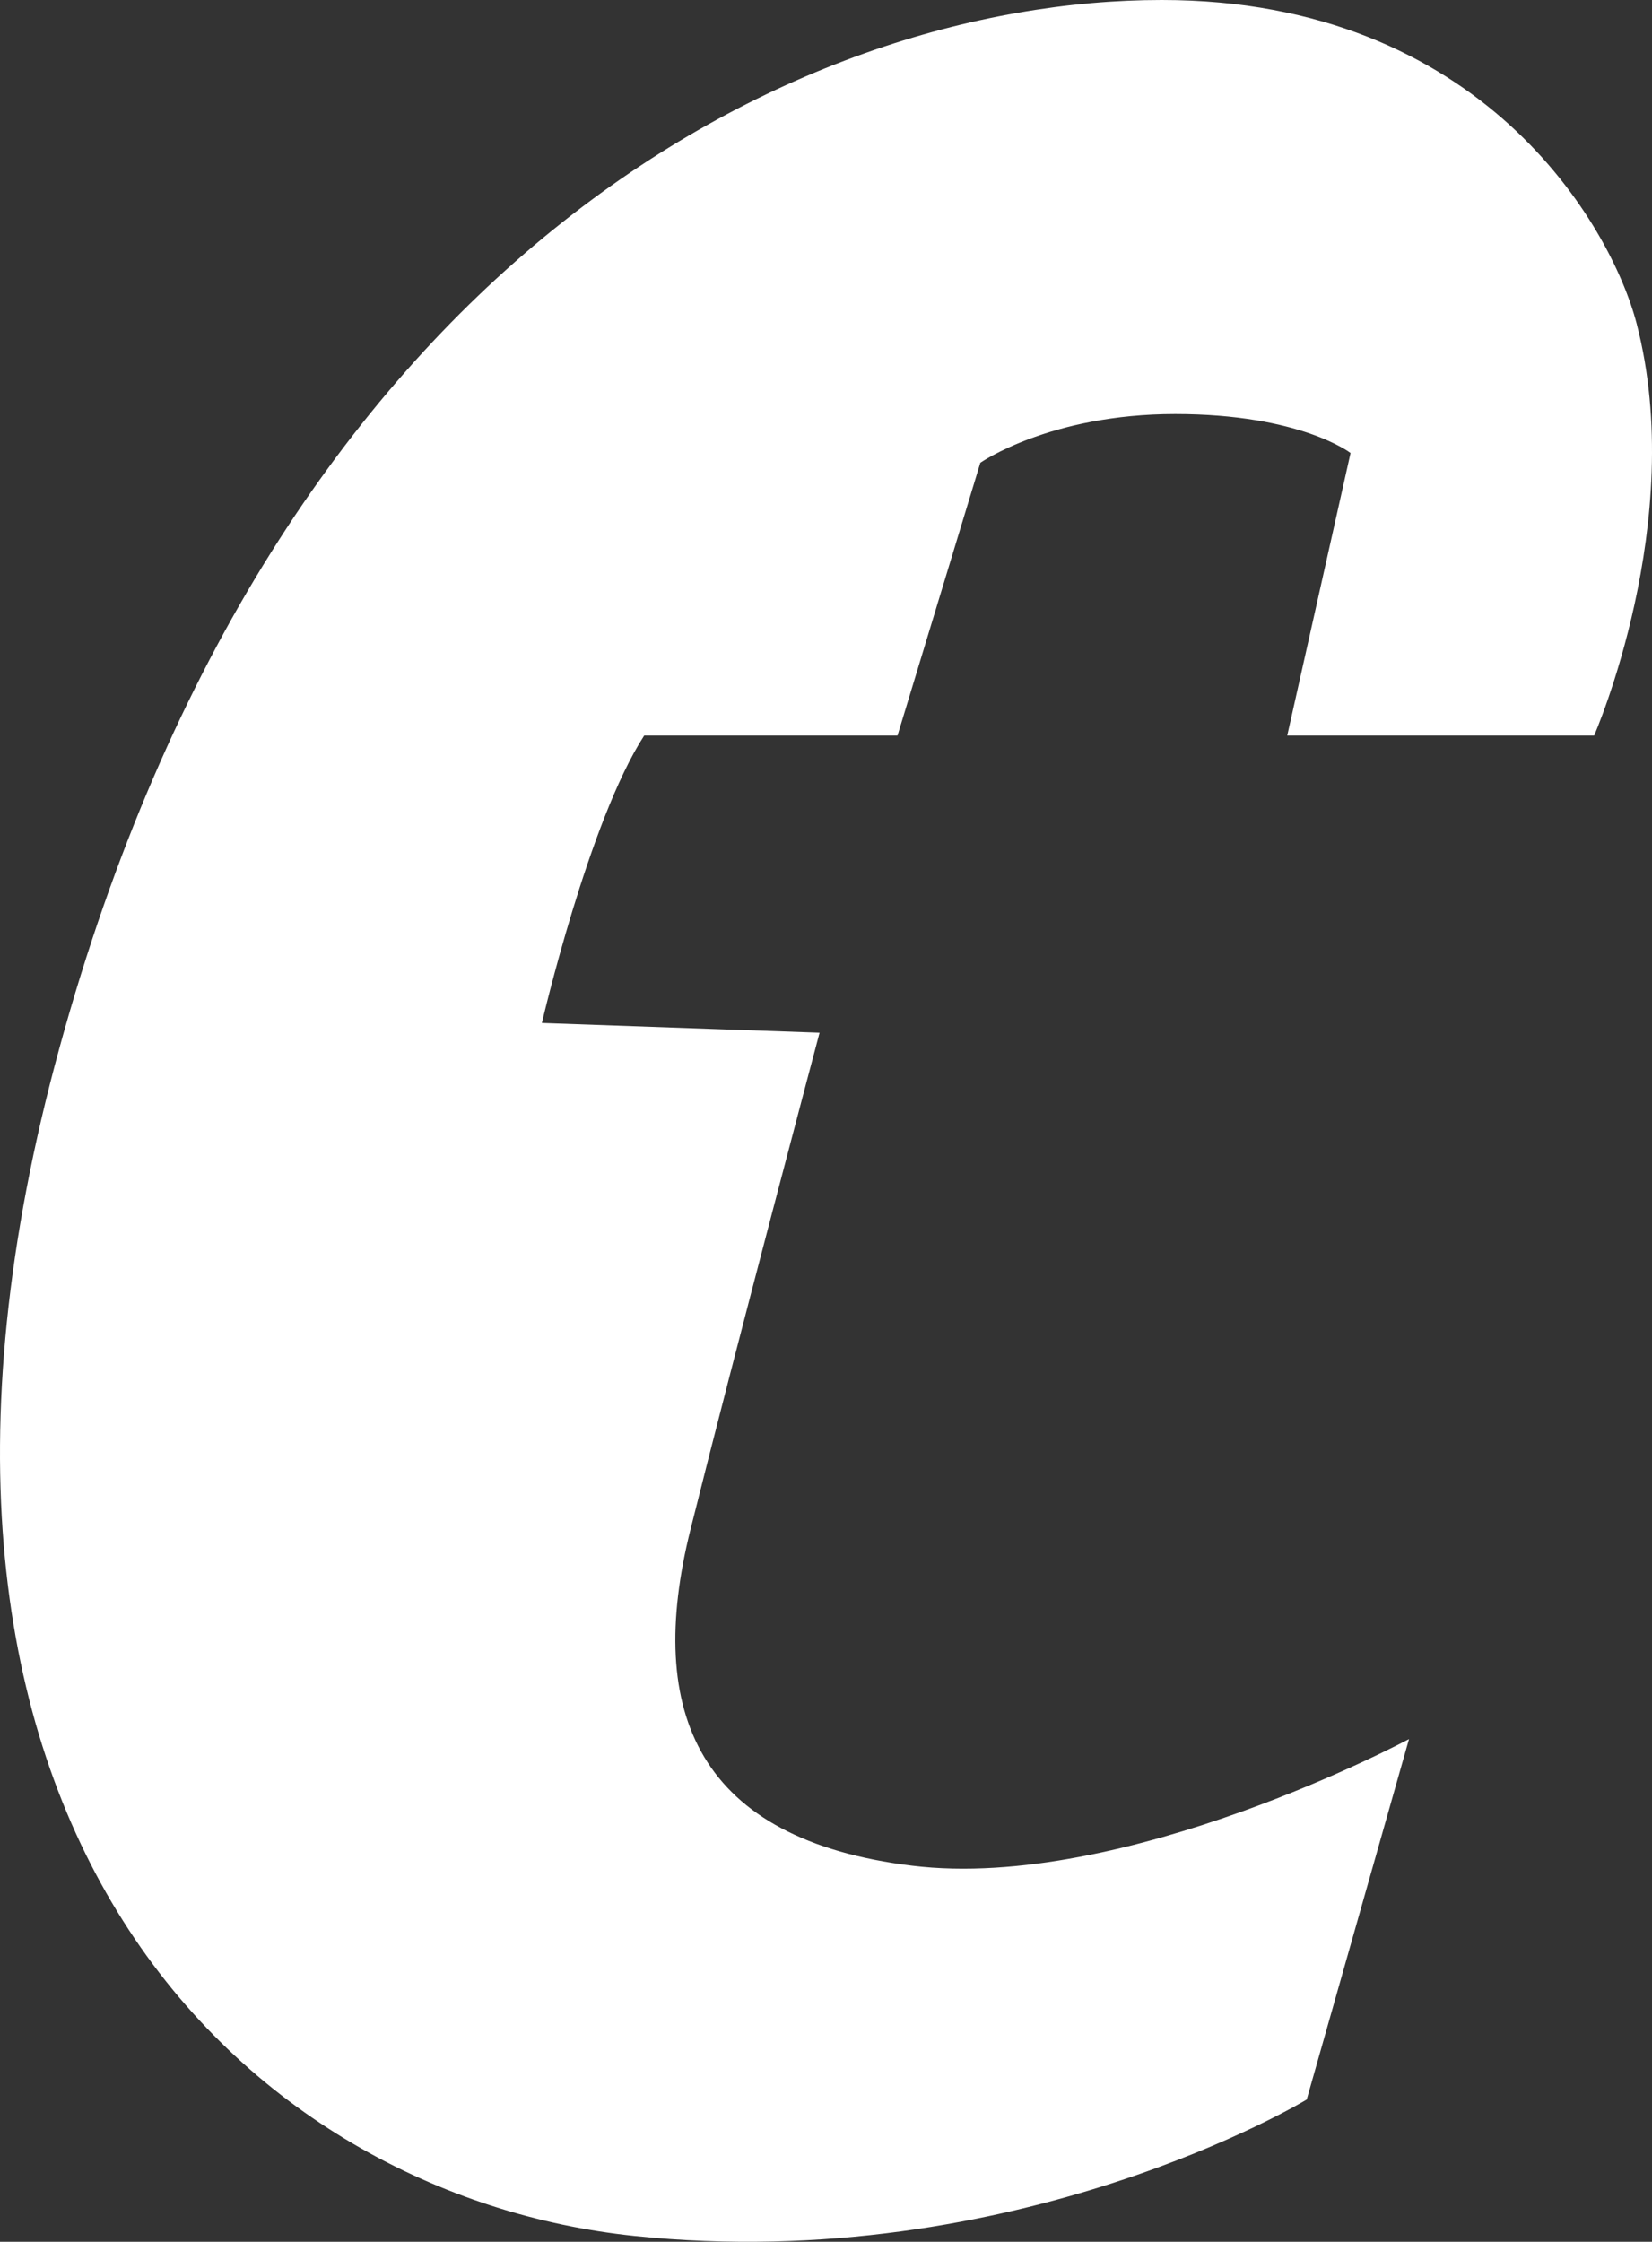
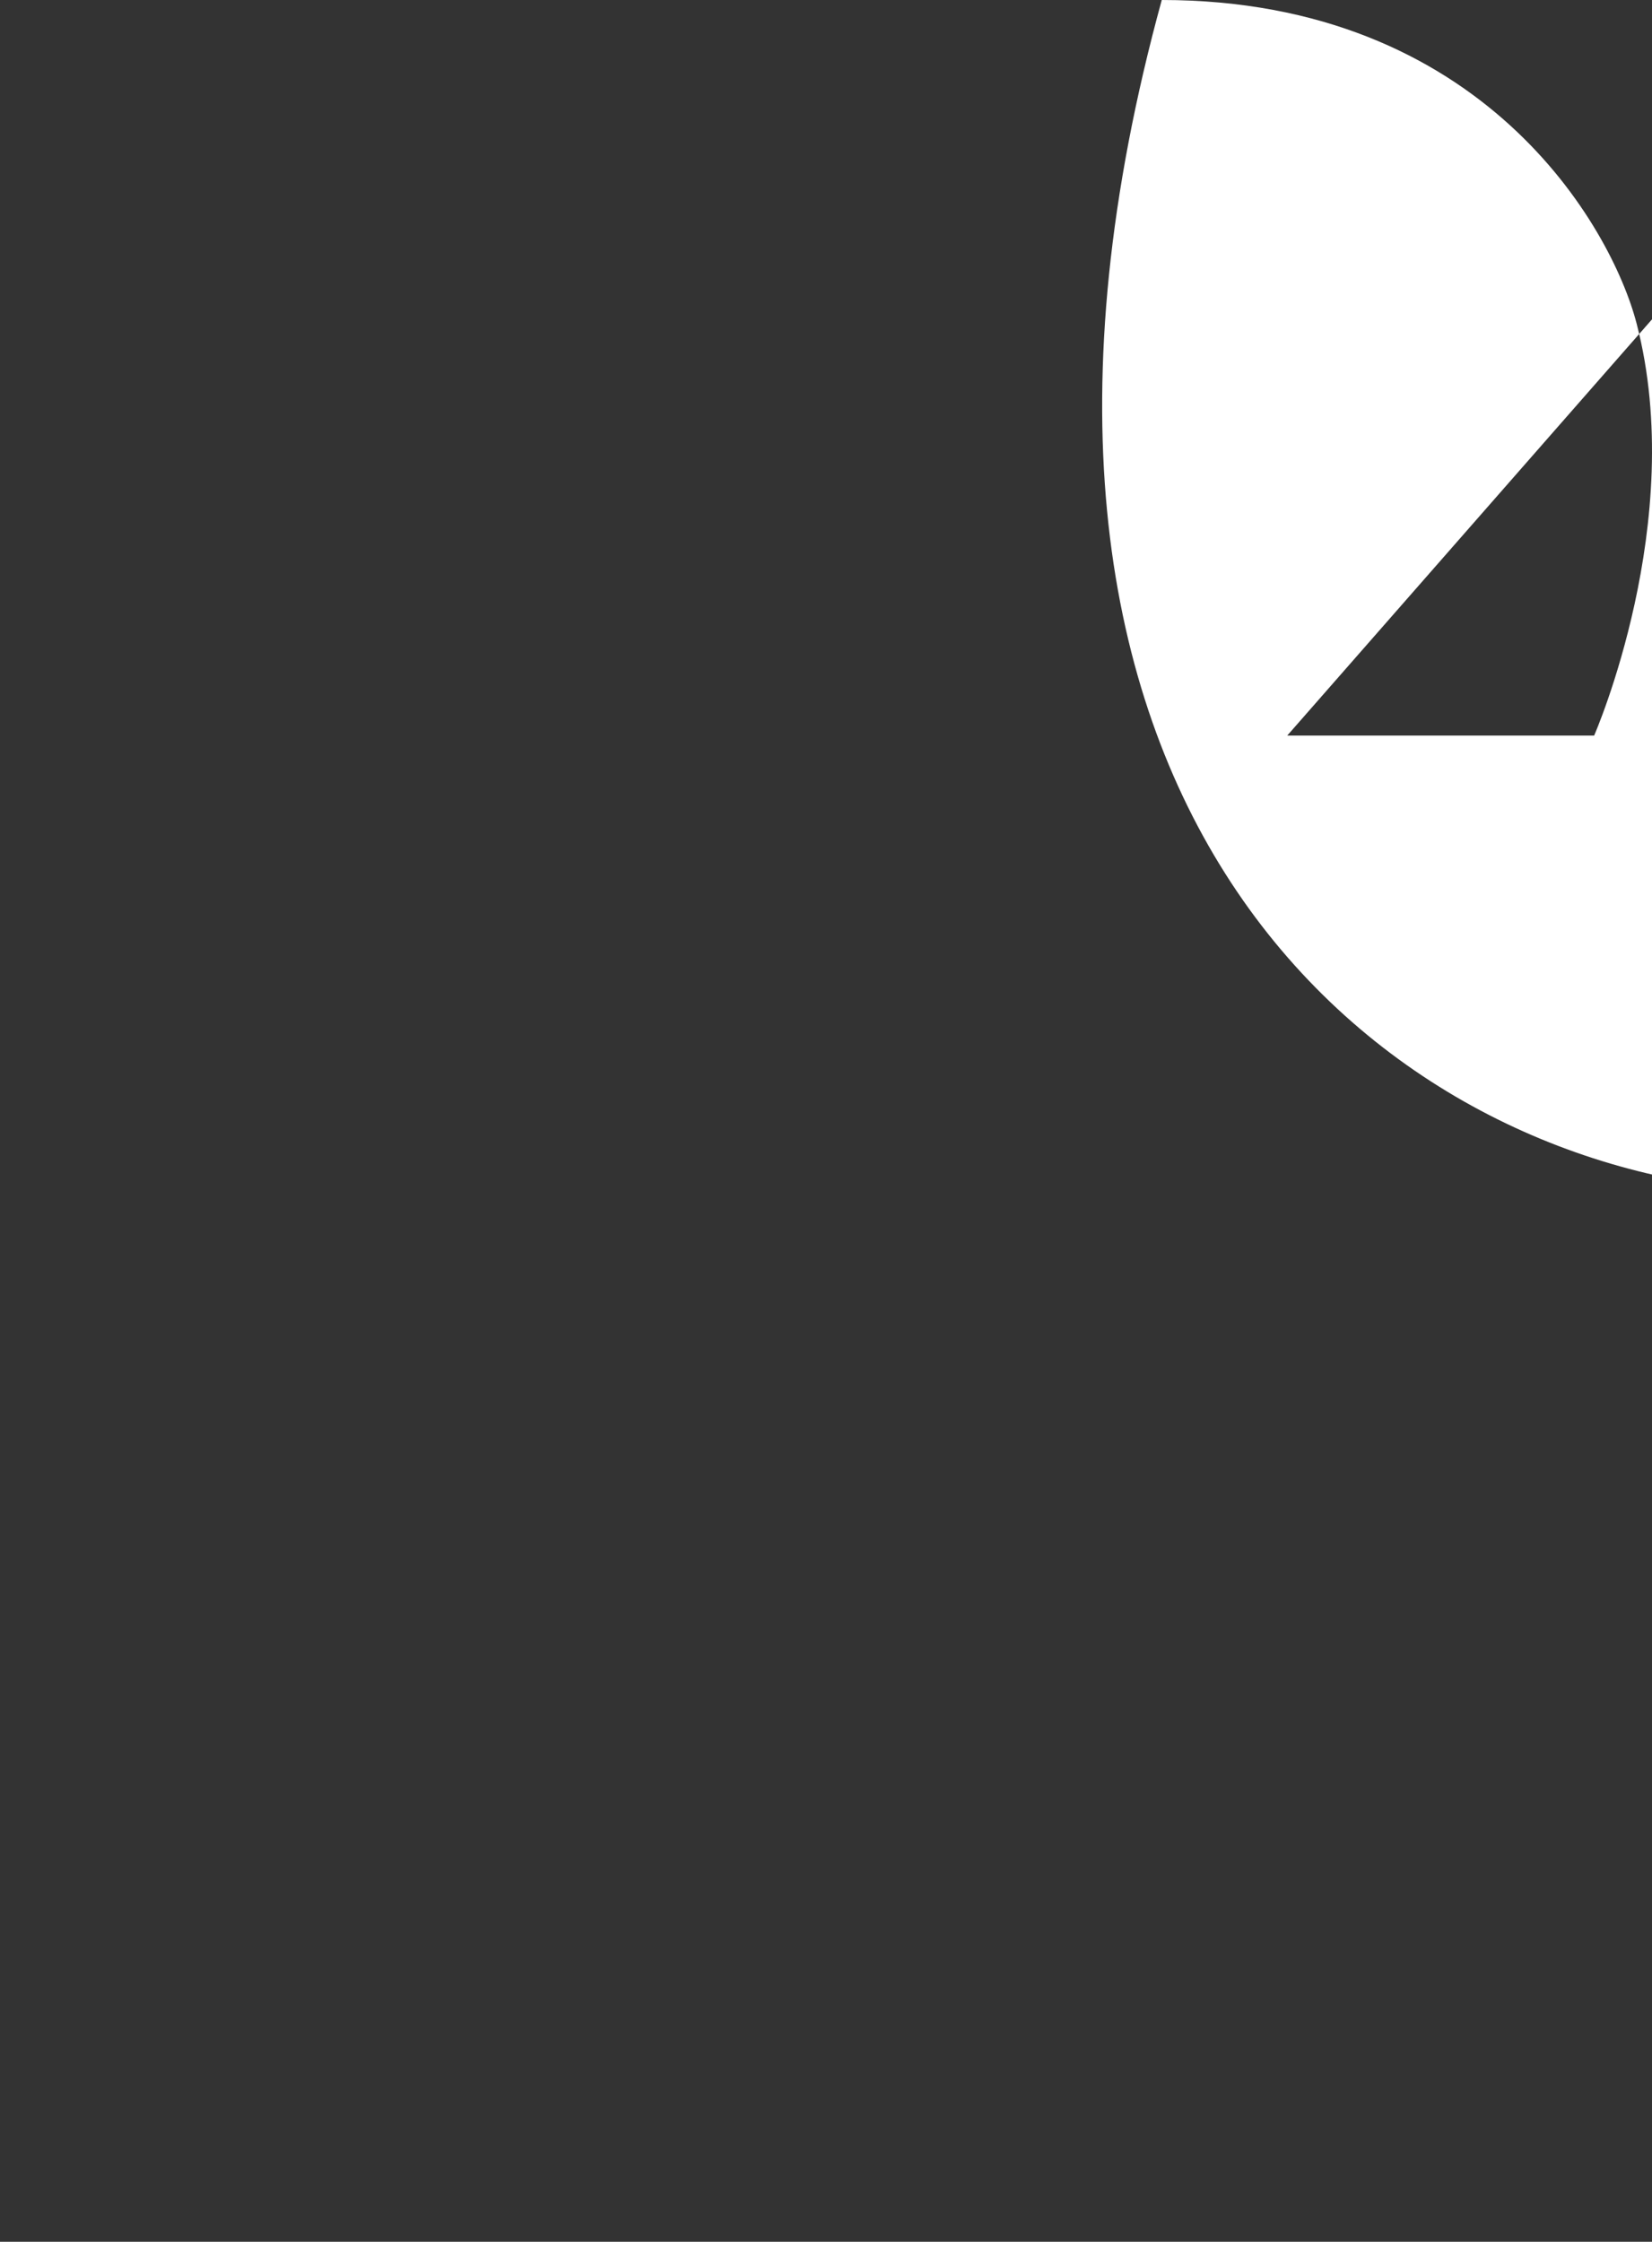
<svg xmlns="http://www.w3.org/2000/svg" version="1.1" x="0px" y="0px" width="93.22px" height="126.505px" viewBox="0 0 93.22 126.505" style="enable-background:new 0 0 93.22 126.505;" xml:space="preserve">
  <rect x="0" y="0" width="93.22" height="126.505" fill="#333333" stroke="none" />
  <style type="text/css">
	.st0{fill-rule:evenodd;clip-rule:evenodd;fill:#FFFFFF;}
</style>
  <defs>
</defs>
-   <path class="st0" d="M72.637,41.509h17.318c0,0,5.296-12.083,2.399-23.243C90.923,12.752,83.649,0,65.557,0  c-20.8,0-50.058,14.864-62.193,59.102c-12.135,44.238,10.854,64.833,32.437,67.074c21.584,2.241,37.935-7.697,37.935-7.697  l5.773-20.342c0,0-16.041,8.613-28.039,7.147s-15.113-8.557-12.504-18.985c2.608-10.429,7.281-28.021,7.281-28.021l-15.669-0.55  c0,0,2.652-11.417,5.773-16.219h14.294l4.674-15.394c0,0,3.924-2.75,10.995-2.75c7.072,0,9.896,2.2,9.896,2.2L72.637,41.509z" />
+   <path class="st0" d="M72.637,41.509h17.318c0,0,5.296-12.083,2.399-23.243C90.923,12.752,83.649,0,65.557,0  c-12.135,44.238,10.854,64.833,32.437,67.074c21.584,2.241,37.935-7.697,37.935-7.697  l5.773-20.342c0,0-16.041,8.613-28.039,7.147s-15.113-8.557-12.504-18.985c2.608-10.429,7.281-28.021,7.281-28.021l-15.669-0.55  c0,0,2.652-11.417,5.773-16.219h14.294l4.674-15.394c0,0,3.924-2.75,10.995-2.75c7.072,0,9.896,2.2,9.896,2.2L72.637,41.509z" />
</svg>